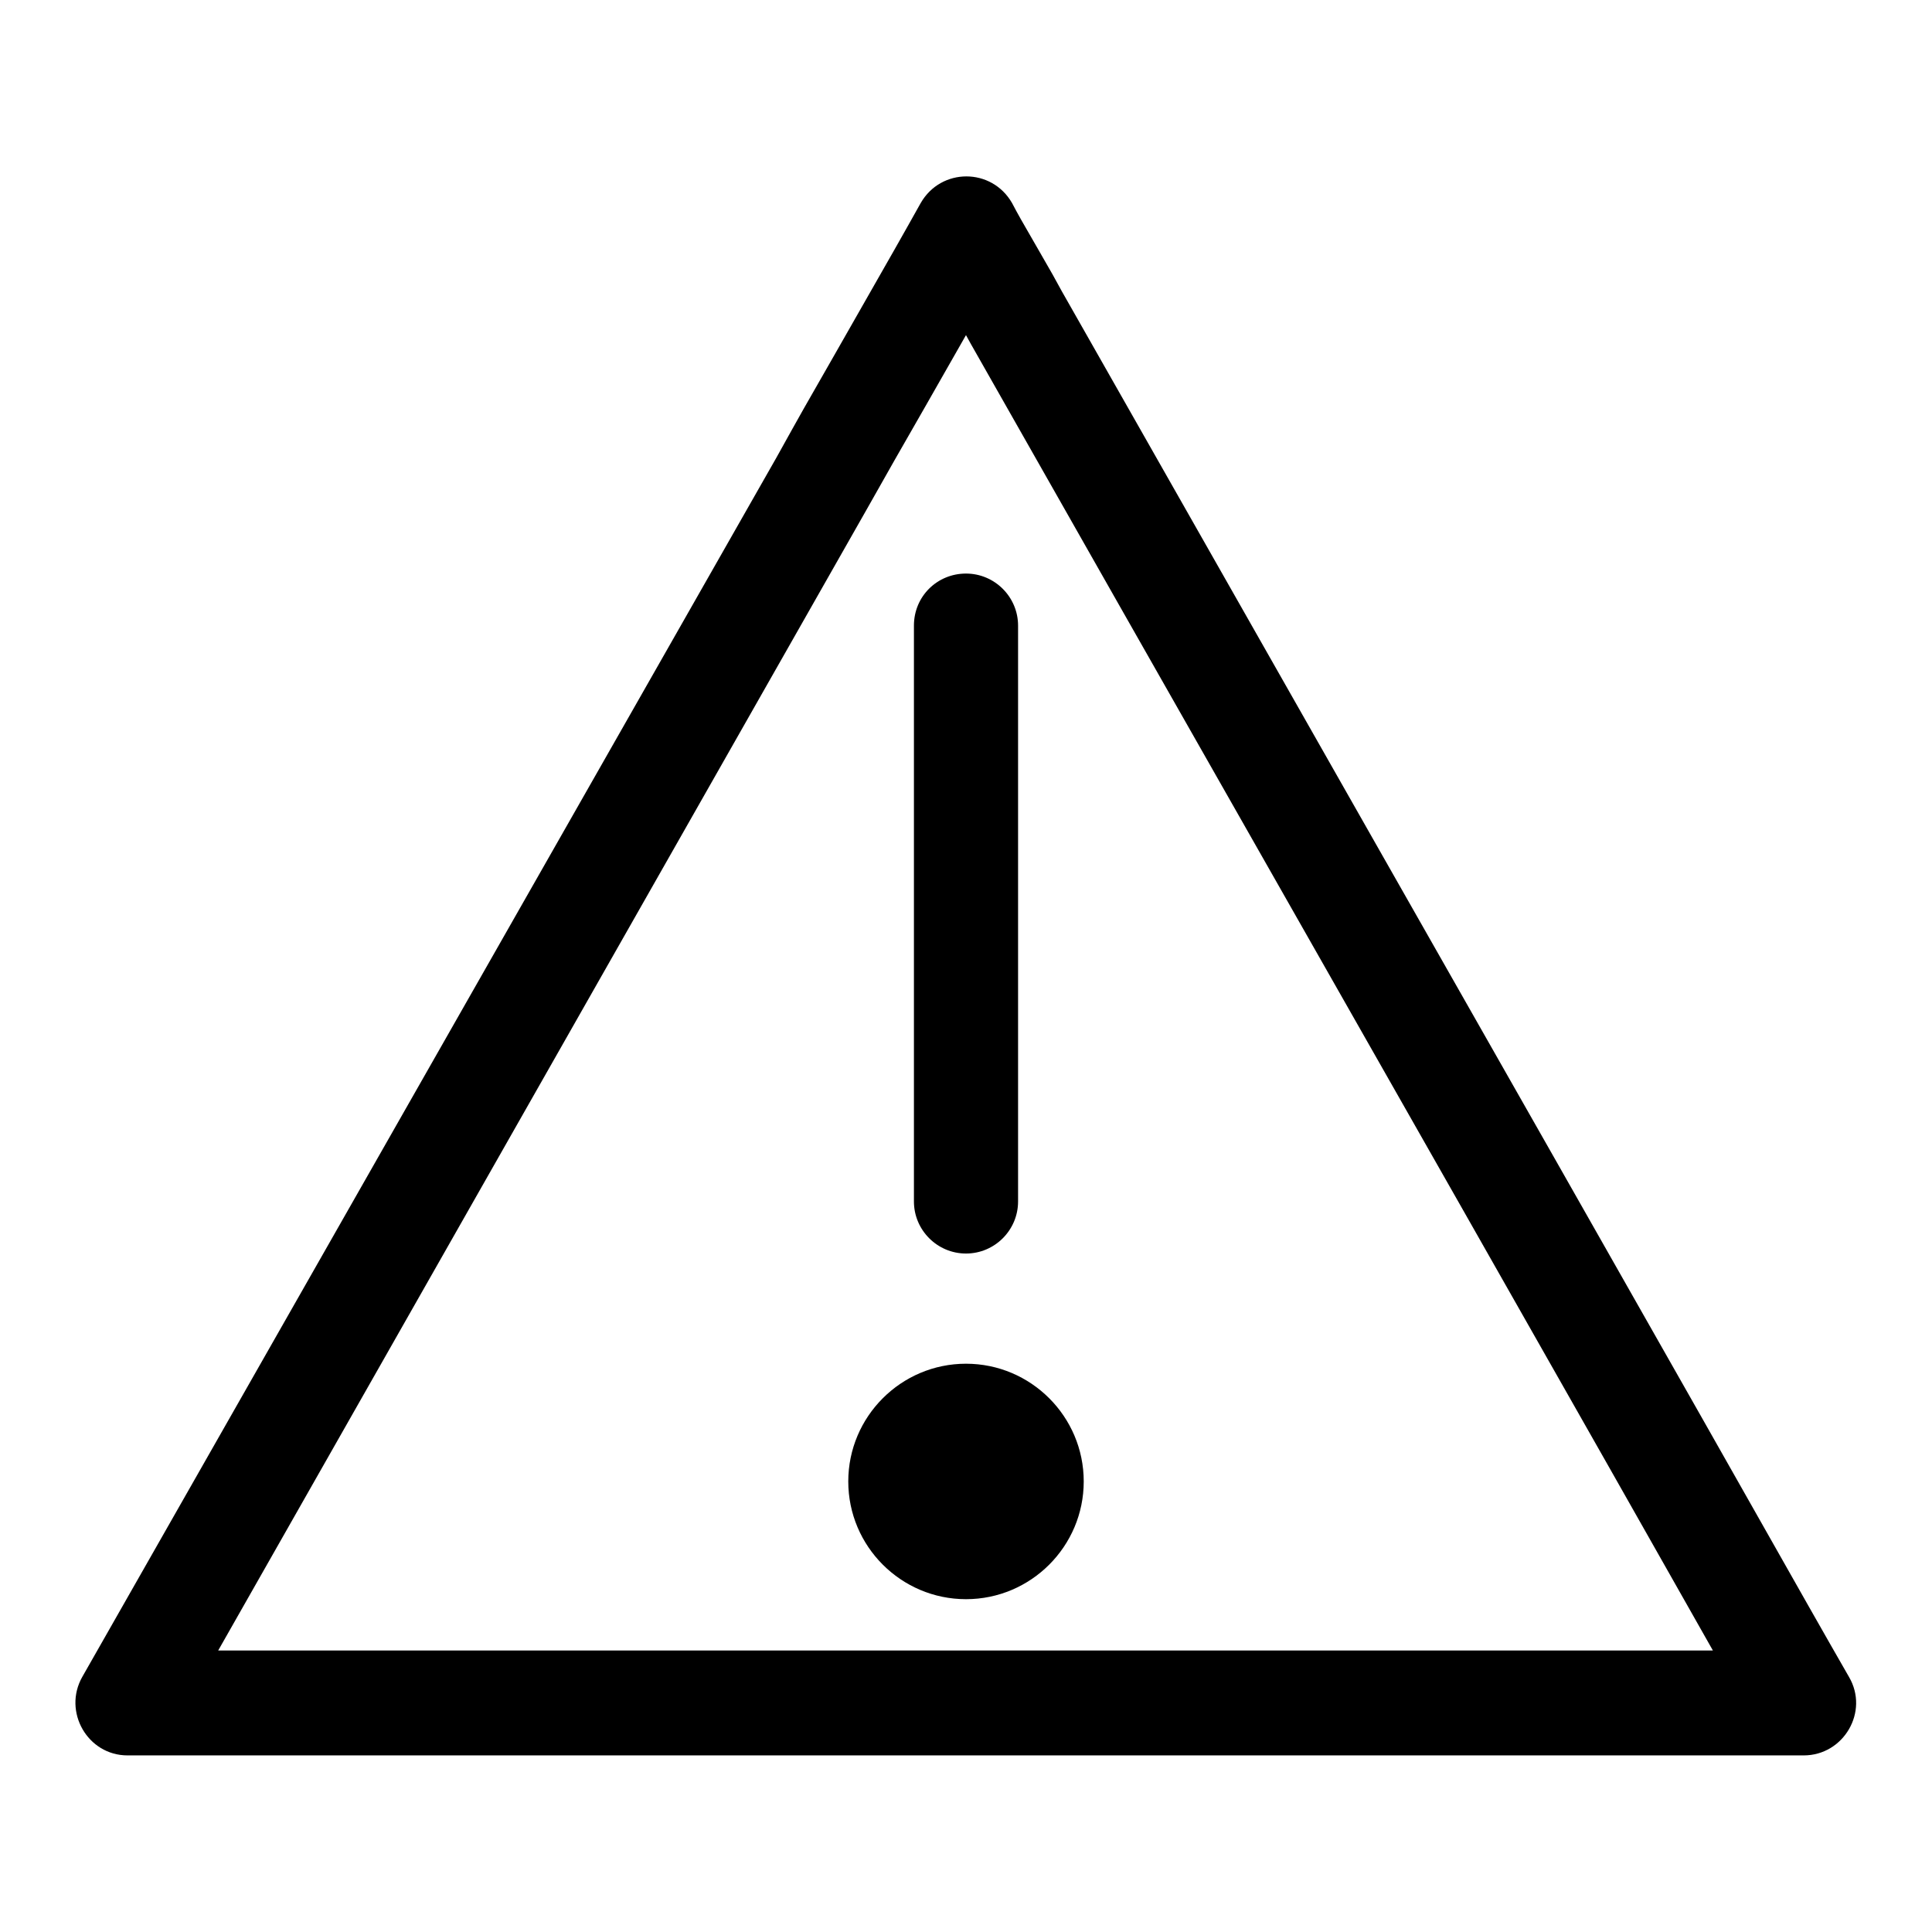
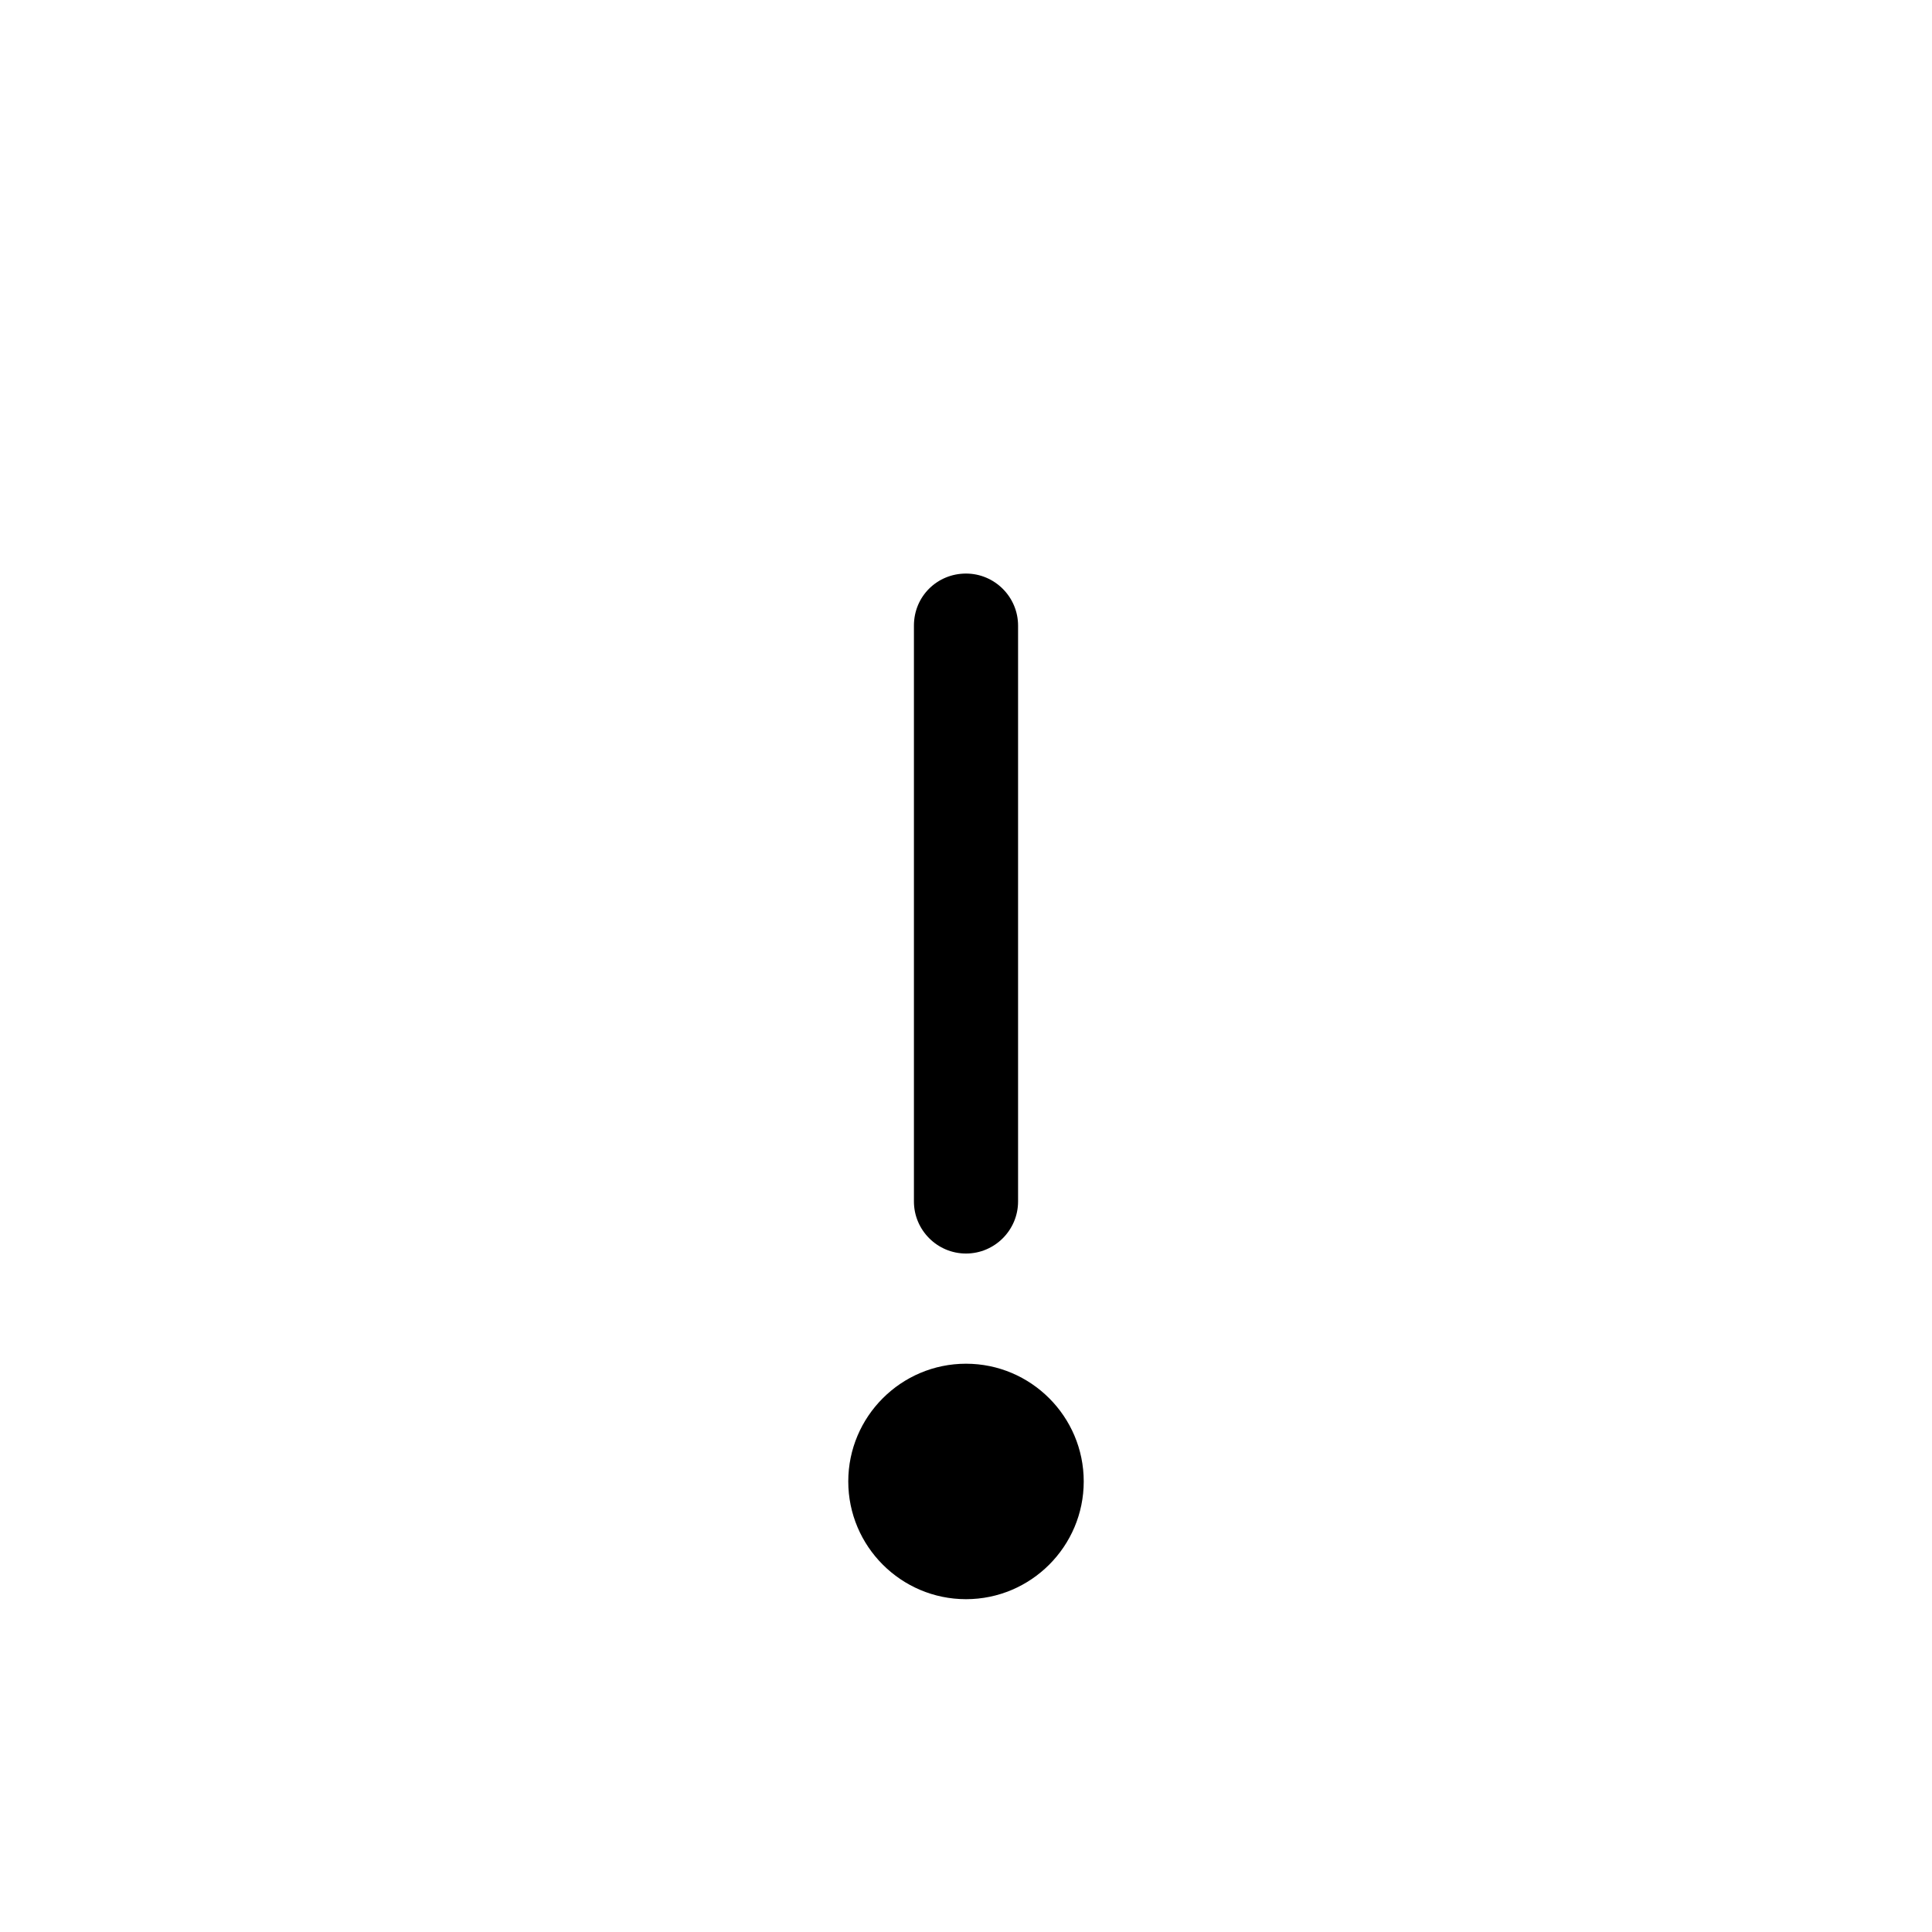
<svg xmlns="http://www.w3.org/2000/svg" version="1.1" x="0px" y="0px" viewBox="0 0 256 256" enable-background="new 0 0 256 256" xml:space="preserve">
  <g>
    <g>
-       <path fill="#000000" d="M114.9,67.4c3.5-6.2,3.5-6.2,7.8-13.7c8.5-14.9,8.5-14.9,11.3-19.9h-12c1,1.7,1,1.7,3.9,6.9c1.5,2.6,1.5,2.6,2.7,4.8c19.3,34,19.3,34,42.5,74.8c23.2,40.8,23.2,40.8,42.5,74.8c15.4,27.2,15.4,27.2,19.3,34l6-10.4H17l6,10.4L114.9,67.4L114.9,67.4z M102.9,60.6L10.9,222.2c-2.6,4.6,0.7,10.4,6,10.4h222.1c5.3,0,8.7-5.8,6-10.4c-3.9-6.8-3.9-6.8-19.3-34c-19.3-34-19.3-34-42.5-74.8l-42.5-74.8c-1.2-2.2-1.2-2.2-2.7-4.8c-3-5.2-3-5.2-3.9-6.9c-2.7-4.7-9.4-4.7-12.1,0c-2.8,5-2.8,5-11.3,19.9C106.4,54.3,106.4,54.3,102.9,60.6L102.9,60.6z" />
      <path fill="#000000" d="M121.1,82.9v76.3c0,3.8,3.1,6.9,6.9,6.9s6.9-3.1,6.9-6.9V82.9c0-3.8-3.1-6.9-6.9-6.9S121.1,79,121.1,82.9z M128,211.9c8.6,0,15.6-7,15.6-15.6s-7-15.6-15.6-15.6s-15.6,7-15.6,15.6S119.4,211.9,128,211.9z" />
    </g>
  </g>
</svg>